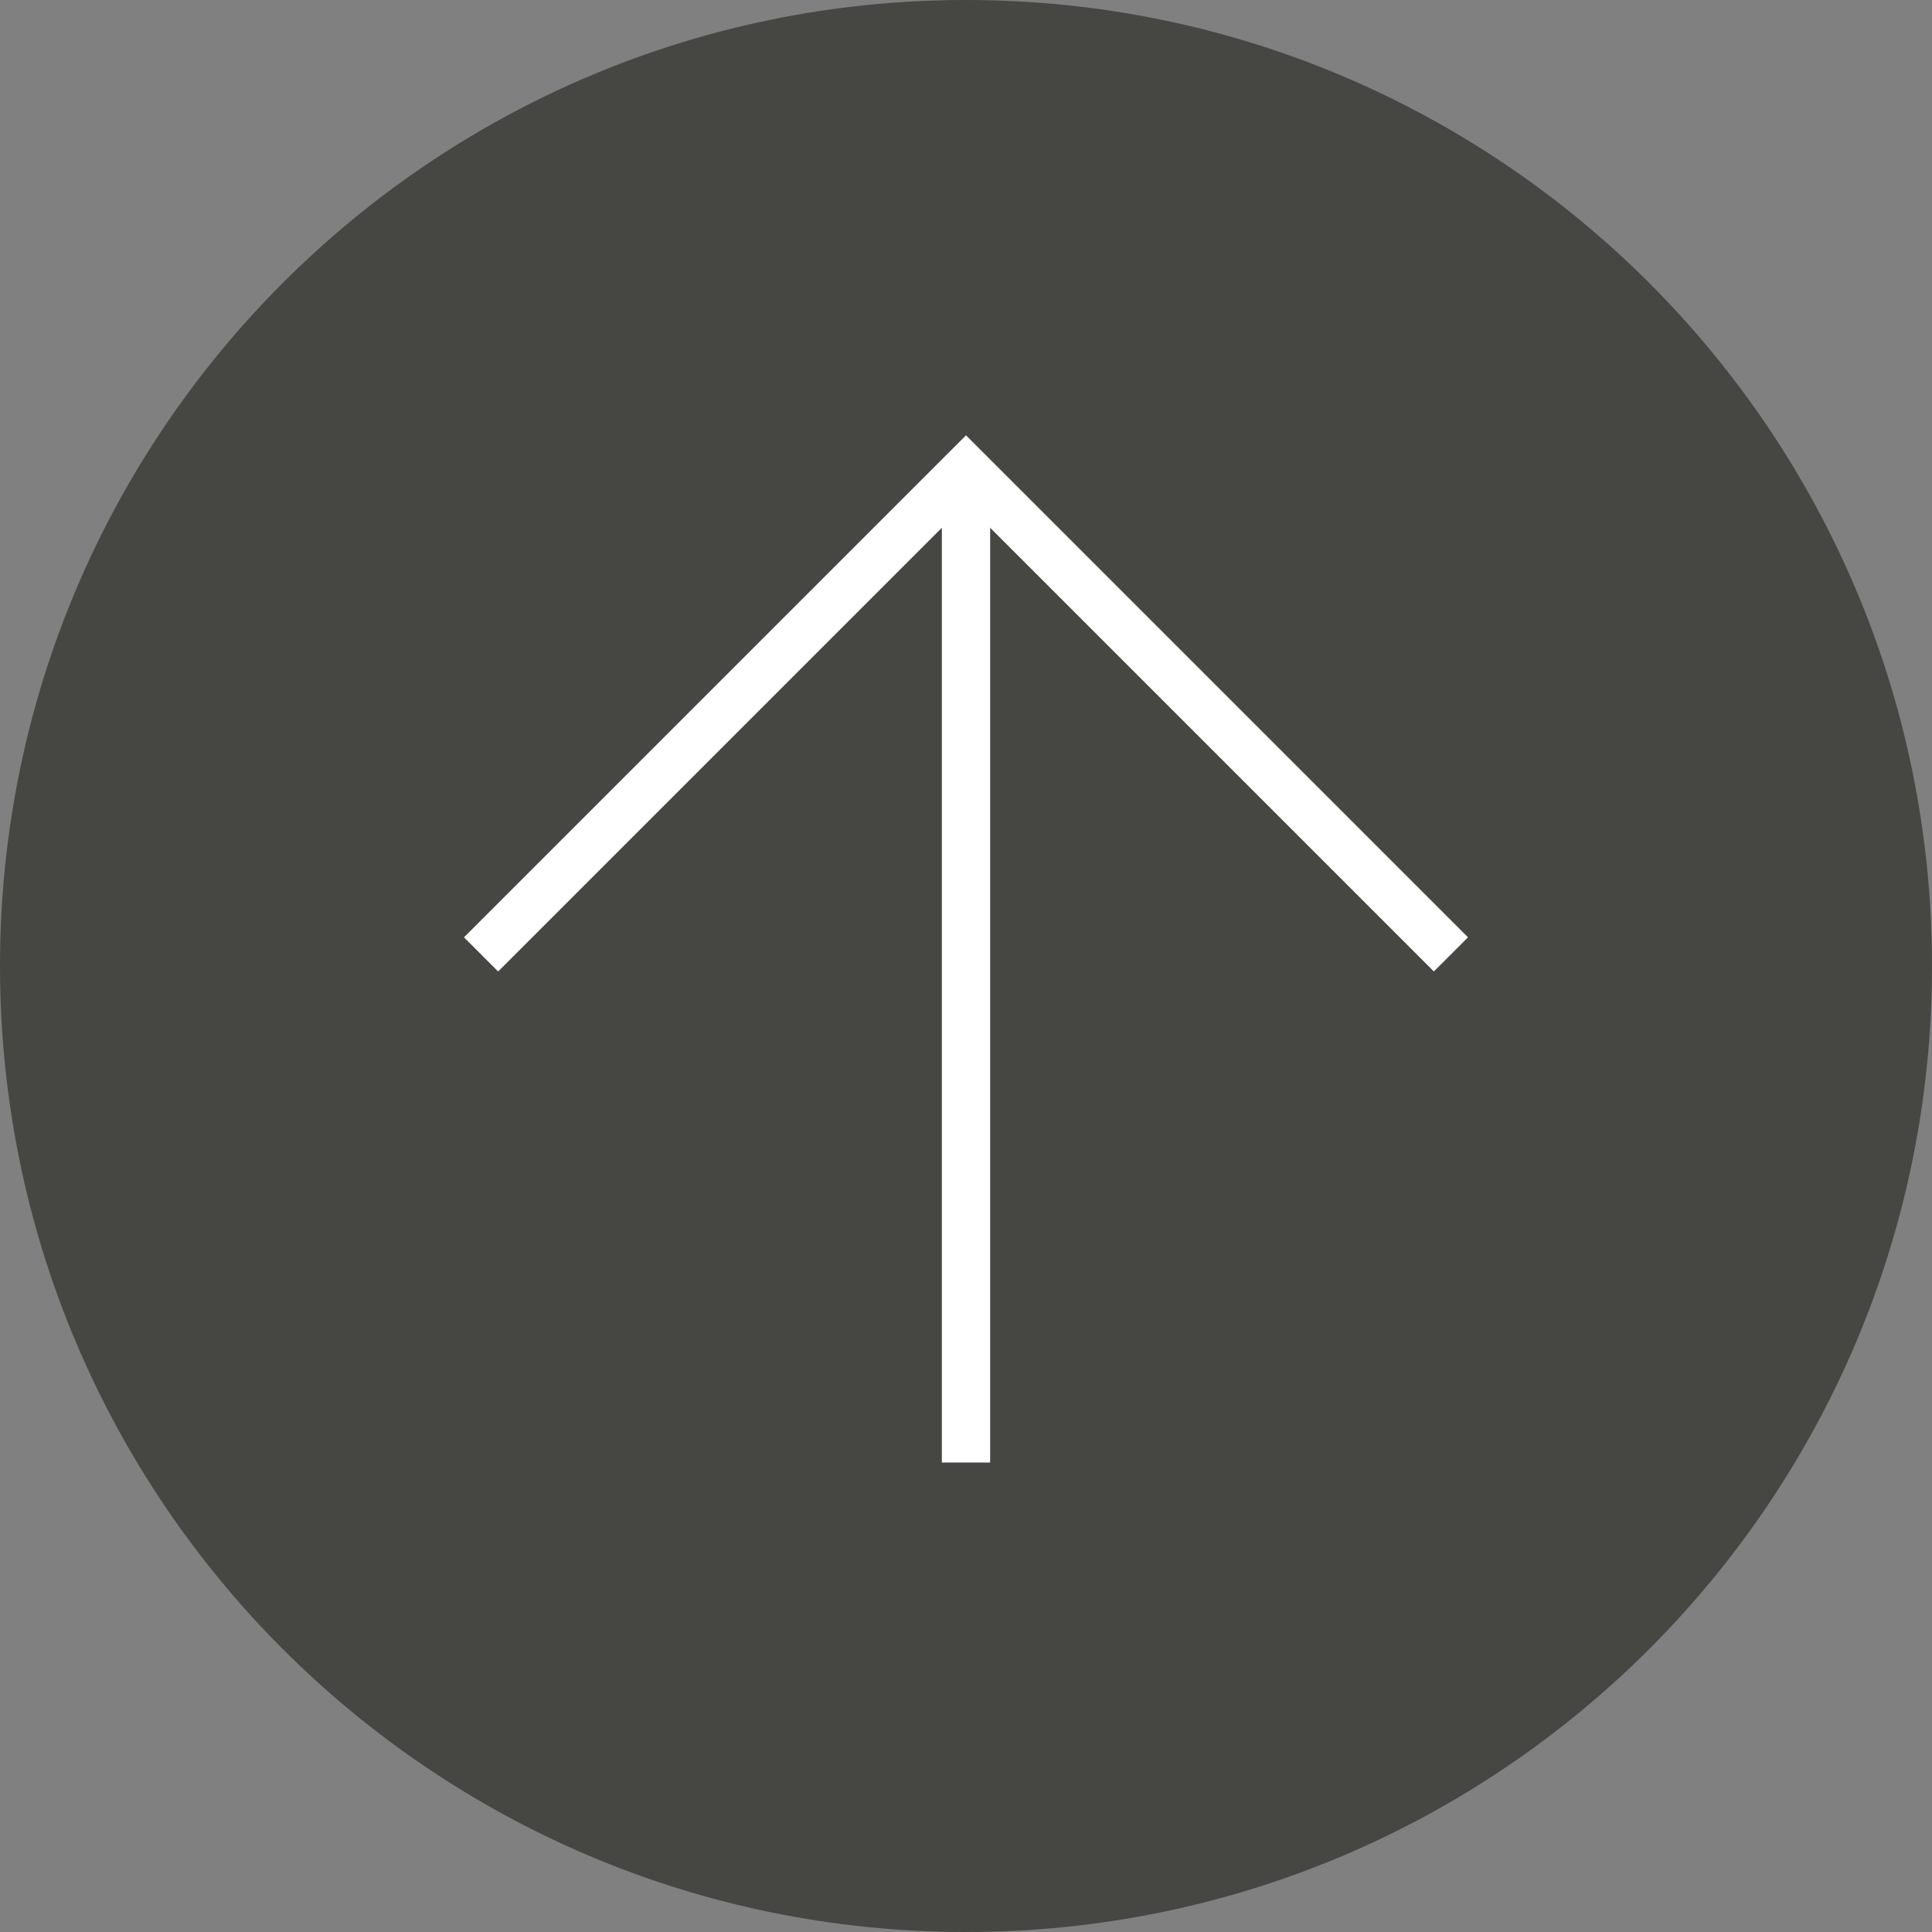
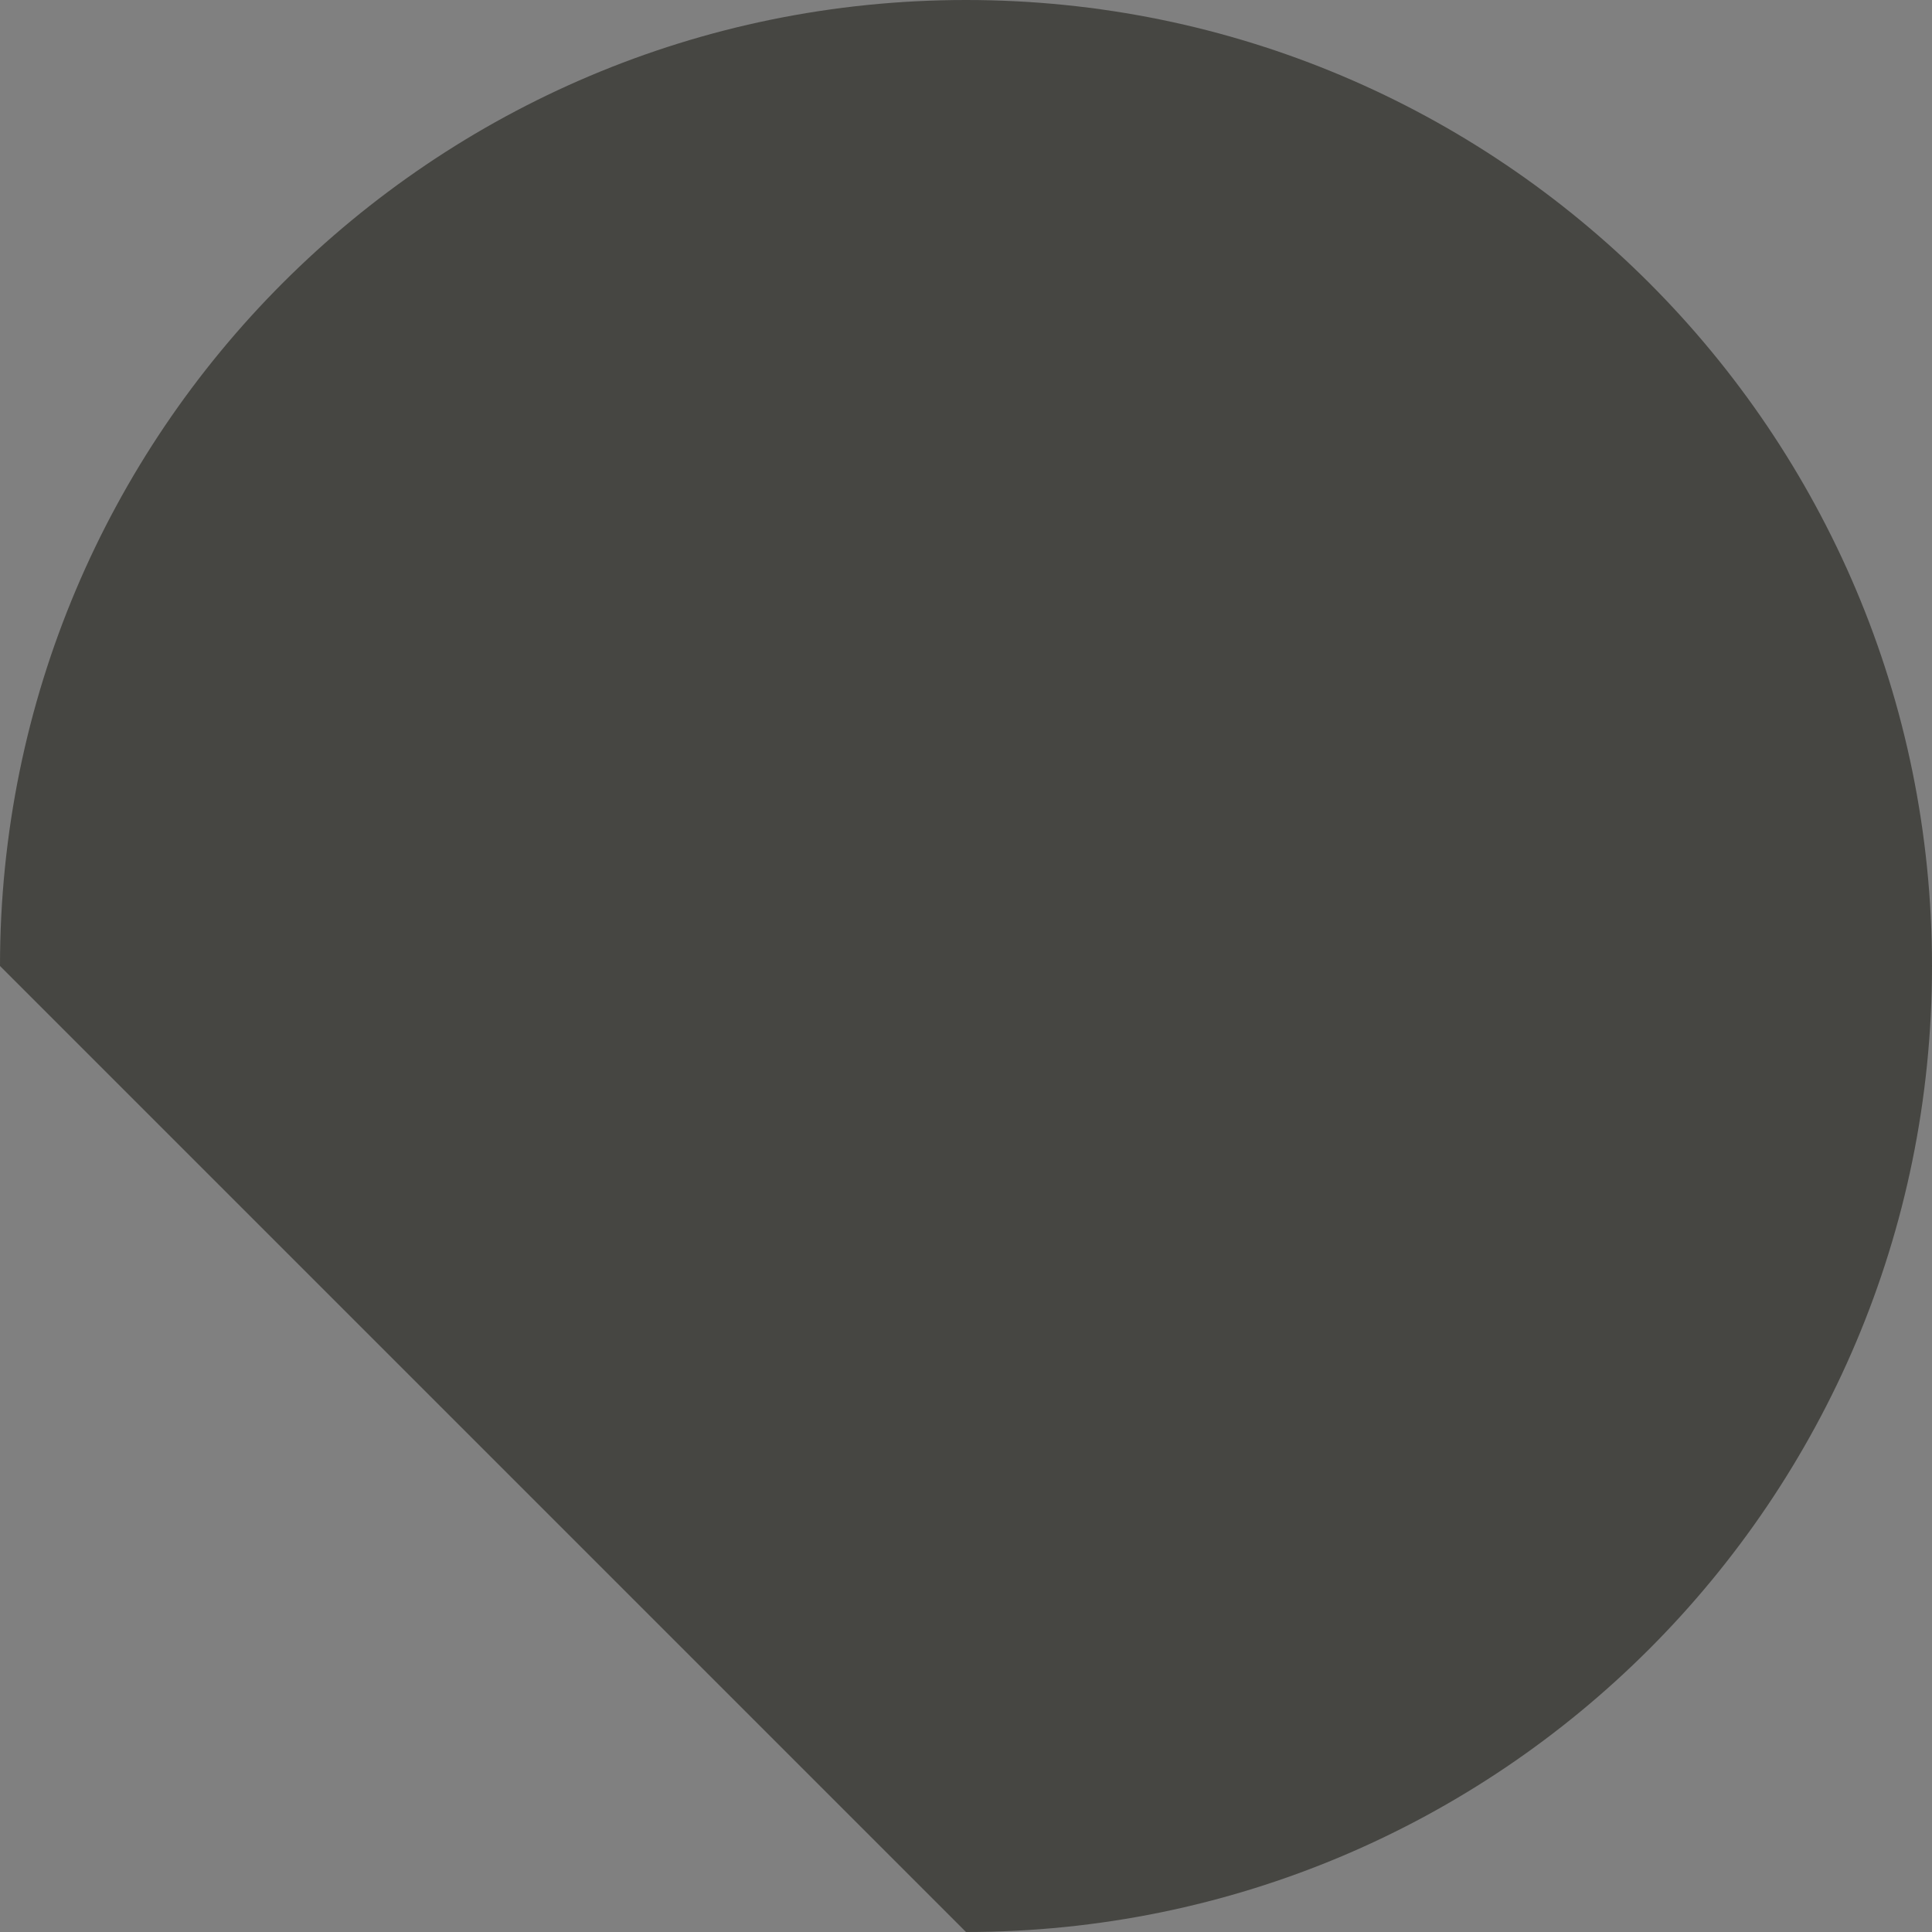
<svg xmlns="http://www.w3.org/2000/svg" id="Calque_2" viewBox="0 0 40 40">
  <rect x="0" y="0" width="40" height="40" fill="#808080" stroke="none" />
  <defs>
    <style>.cls-1{fill:#464642;}.cls-2{fill:none;stroke:#fff;stroke-miterlimit:10;}</style>
  </defs>
  <g id="Calque_1-2">
-     <path class="cls-1" d="m0,20C0,8.95,8.95,0,20,0s20,8.95,20,20-8.95,20-20,20S0,31.05,0,20Z" />
+     <path class="cls-1" d="m0,20C0,8.95,8.95,0,20,0s20,8.95,20,20-8.95,20-20,20Z" />
    <g>
-       <line class="cls-2" x1="20" y1="30.28" x2="20" y2="9.72" />
-       <polyline class="cls-2" points="9.96 19.76 20 9.72 30.04 19.76" />
-     </g>
+       </g>
  </g>
</svg>